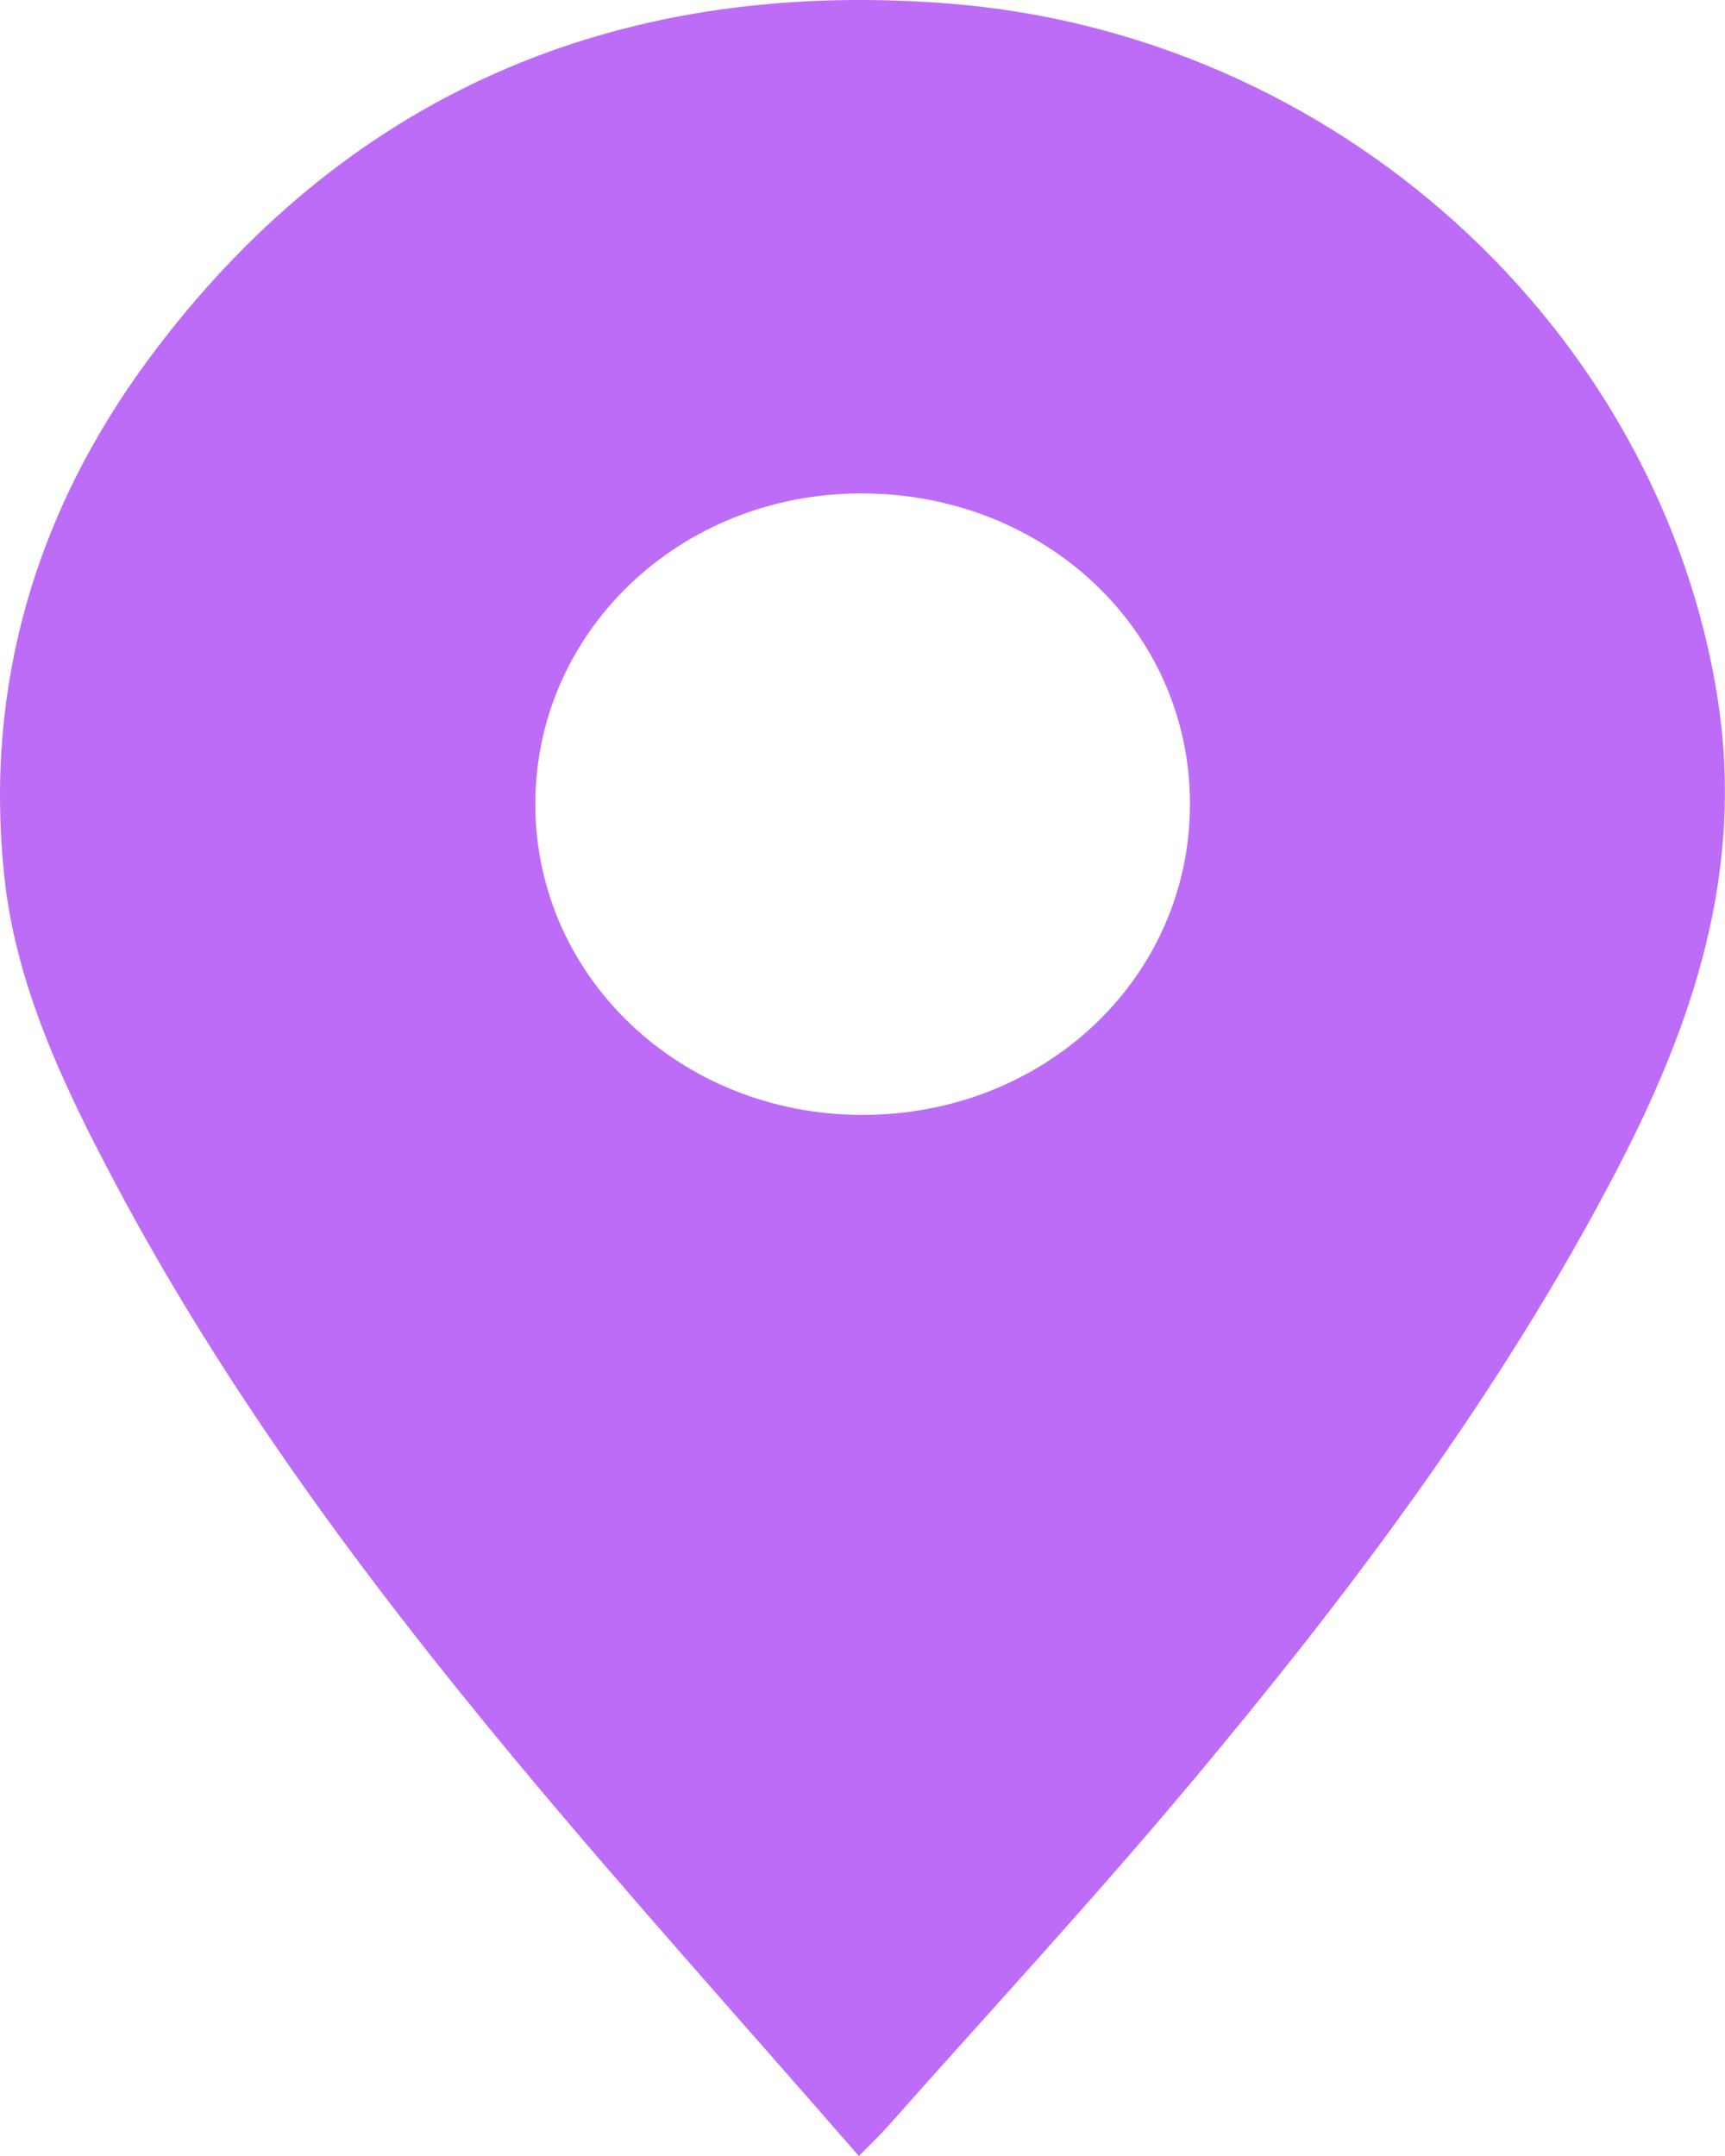
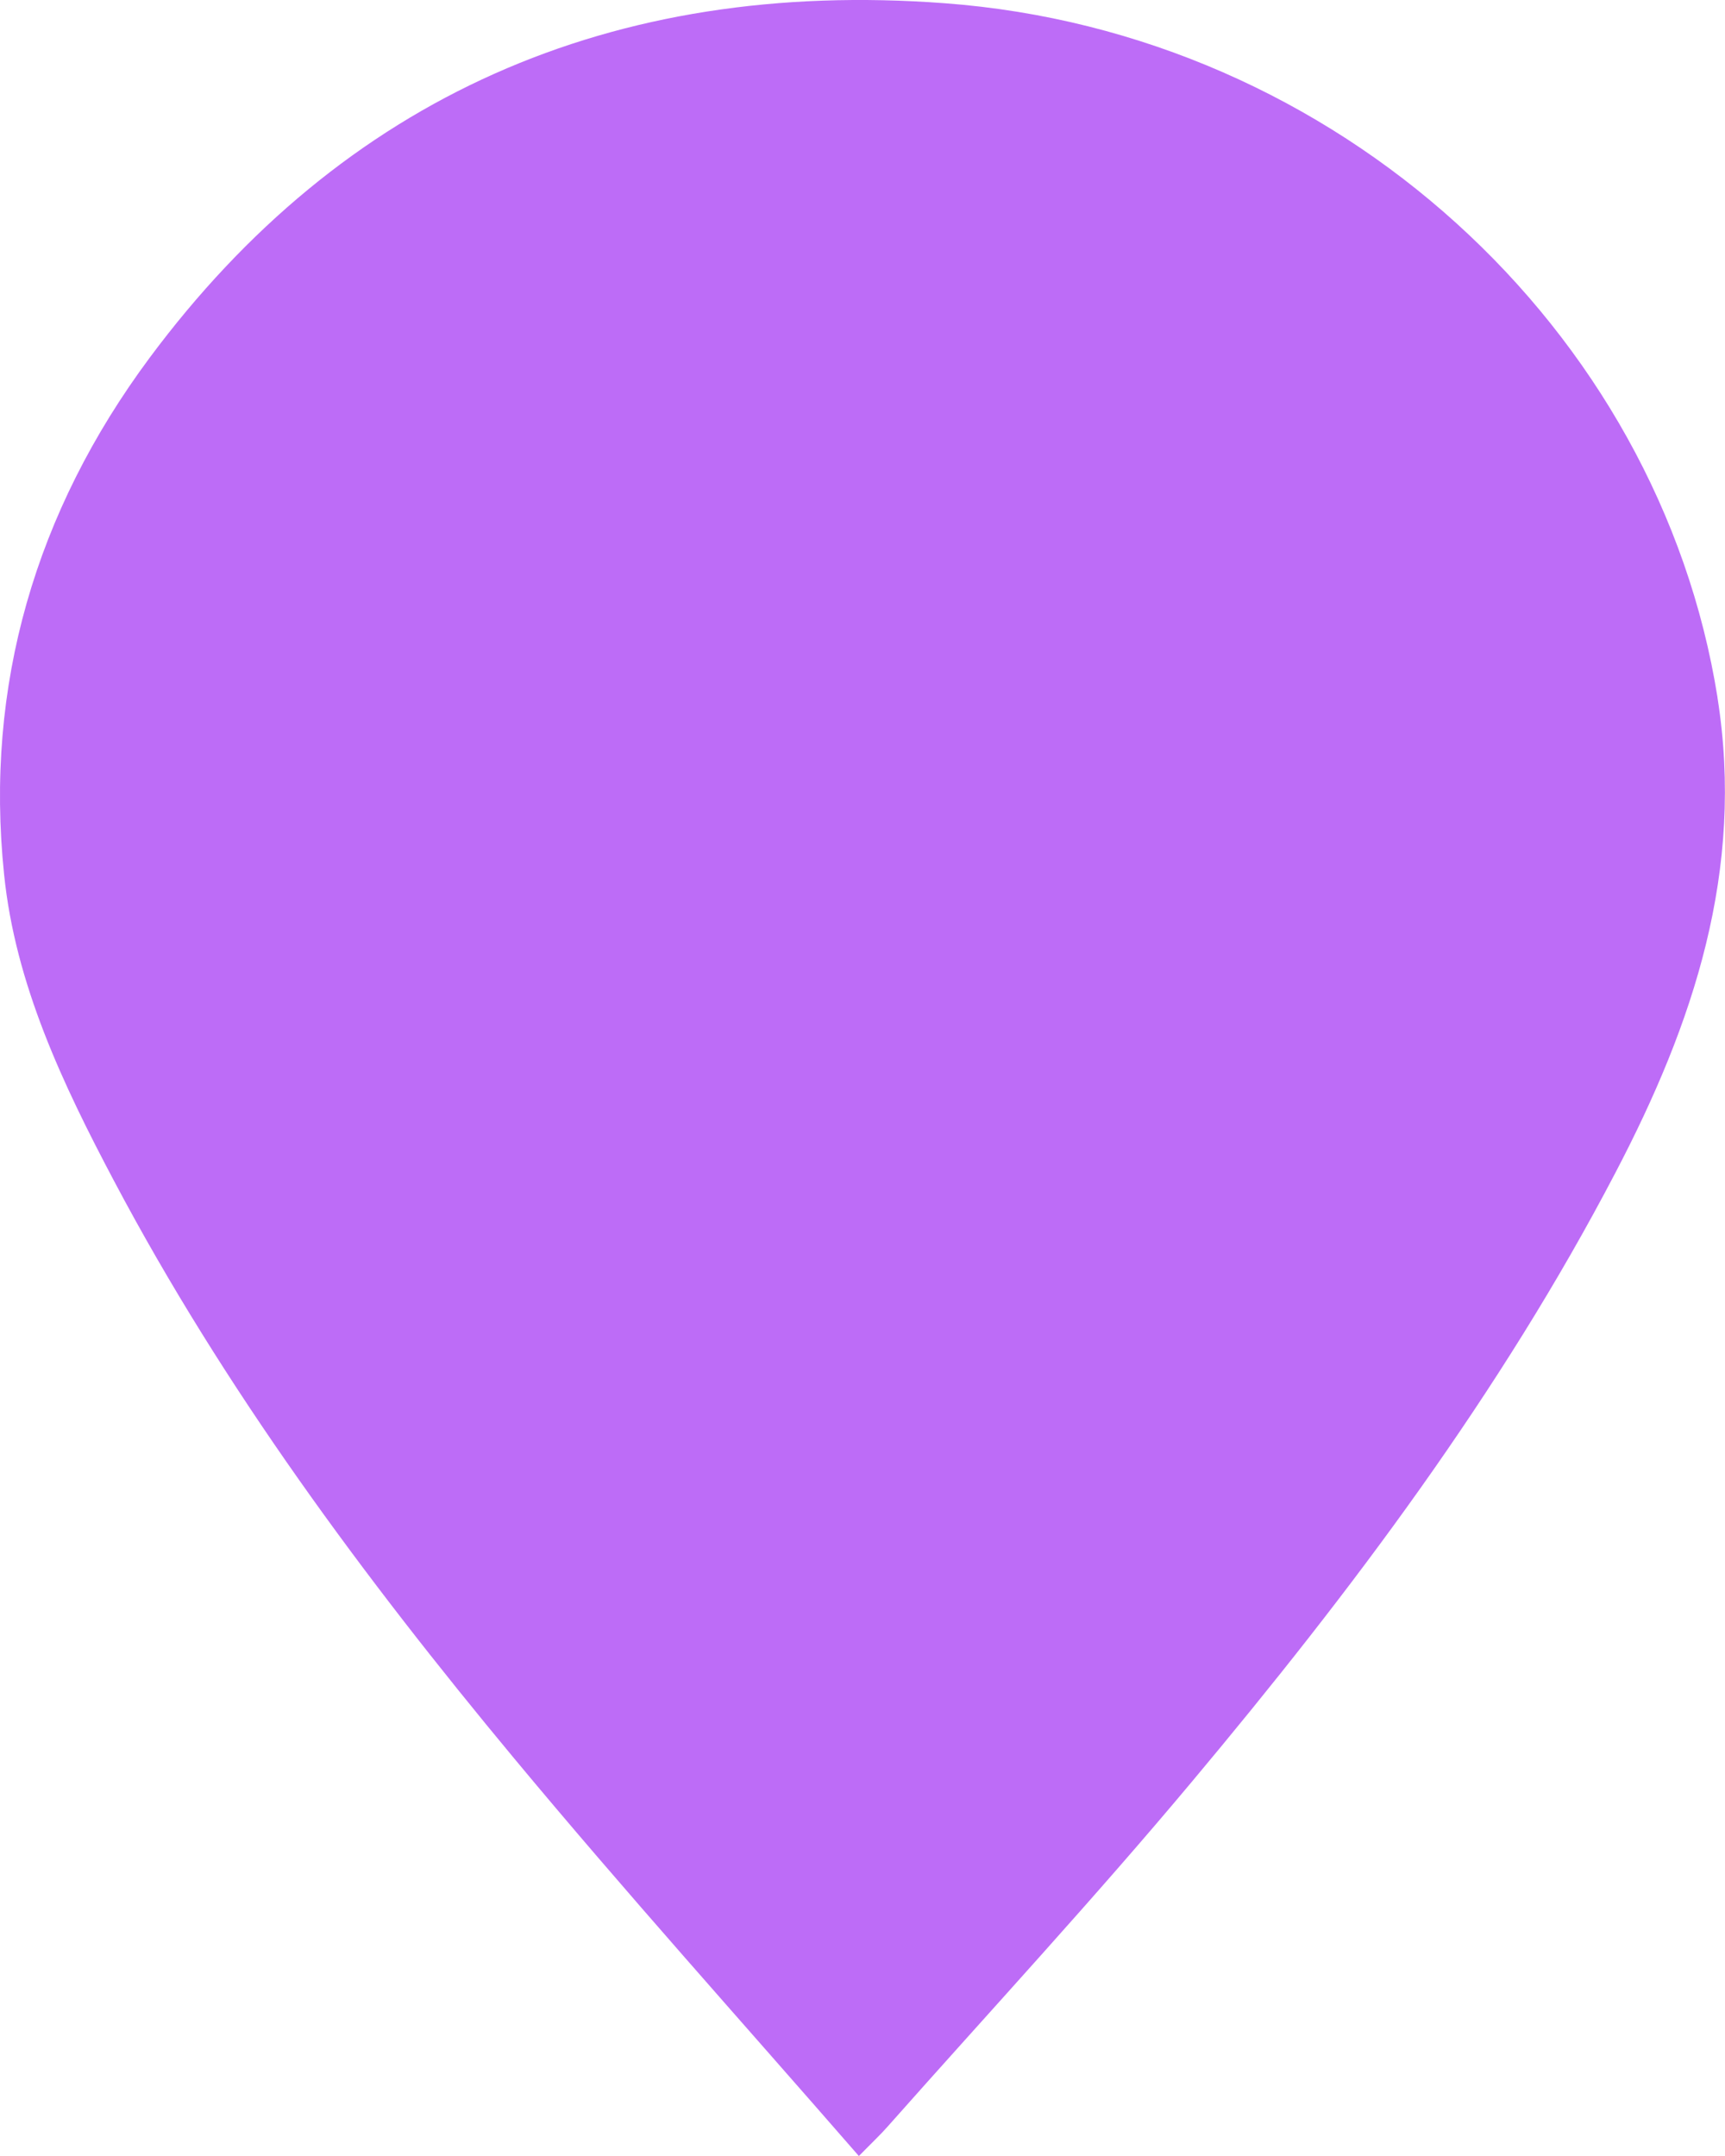
<svg xmlns="http://www.w3.org/2000/svg" id="Layer_1" data-name="Layer 1" viewBox="0 0 341.86 427.32">
  <defs>
    <style>
      .cls-1 {
        fill: #bd6cf7;
      }
    </style>
  </defs>
-   <path class="cls-1" d="M340.38,138.26C328.77,65.29,265.07,6.43,187.21.64,121.17-4.31,67.9,19.39,29.62,70.96,7.03,101.4-3.07,135.92.81,173.3c2.21,21.72,11.61,41.54,21.83,60.84,21.71,41.02,49.39,78.44,79.23,114.35,22,26.48,45.09,52.12,68.34,78.84,2.8-2.85,4.38-4.32,5.8-5.95,20.12-22.71,40.83-45.07,60.24-68.29,31.69-37.85,61.16-77.13,83.87-120.61,15.53-29.65,25.67-60.01,20.25-94.21ZM170.76,220.98c-35.94-.08-64.62-27.39-64.67-61.51-.04-34.24,28.55-61.59,64.41-61.67,36.44-.12,65.29,27.03,65.33,61.47.04,34.48-28.76,61.79-65.08,61.71Z" />
+   <path class="cls-1" d="M340.38,138.26C328.77,65.29,265.07,6.43,187.21.64,121.17-4.31,67.9,19.39,29.62,70.96,7.03,101.4-3.07,135.92.81,173.3c2.21,21.72,11.61,41.54,21.83,60.84,21.71,41.02,49.39,78.44,79.23,114.35,22,26.48,45.09,52.12,68.34,78.84,2.8-2.85,4.38-4.32,5.8-5.95,20.12-22.71,40.83-45.07,60.24-68.29,31.69-37.85,61.16-77.13,83.87-120.61,15.53-29.65,25.67-60.01,20.25-94.21ZM170.76,220.98Z" />
</svg>